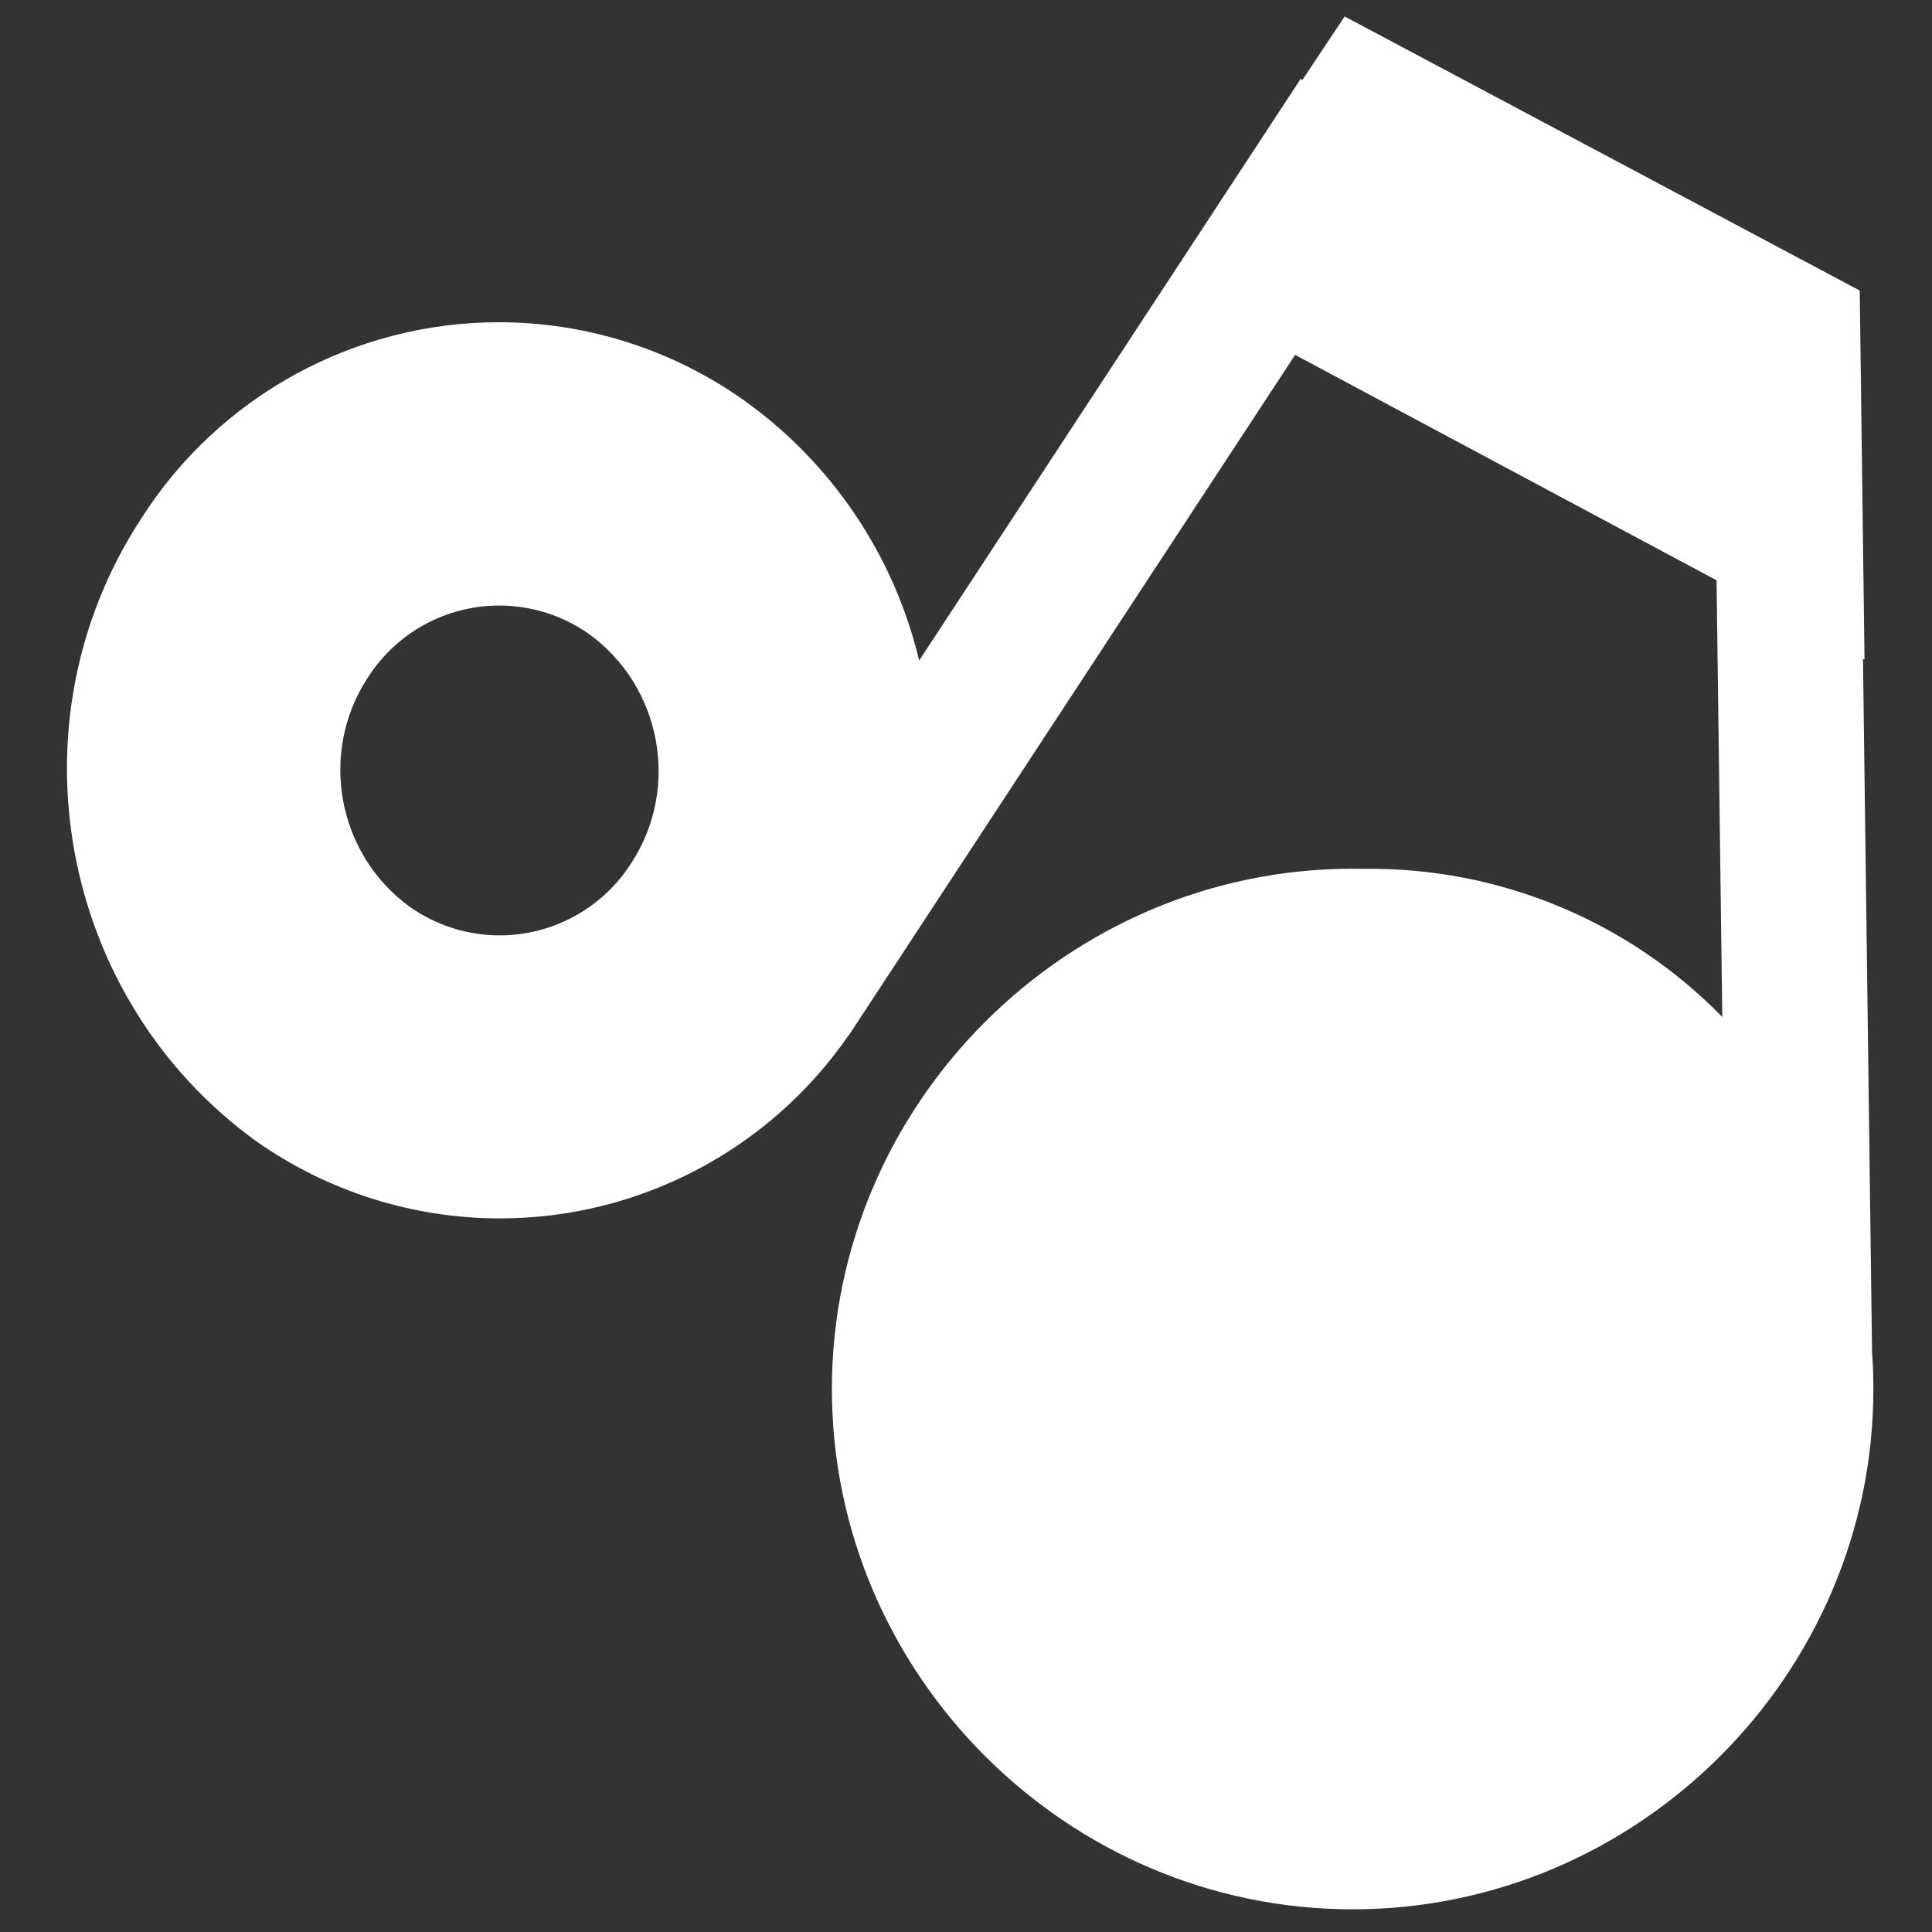
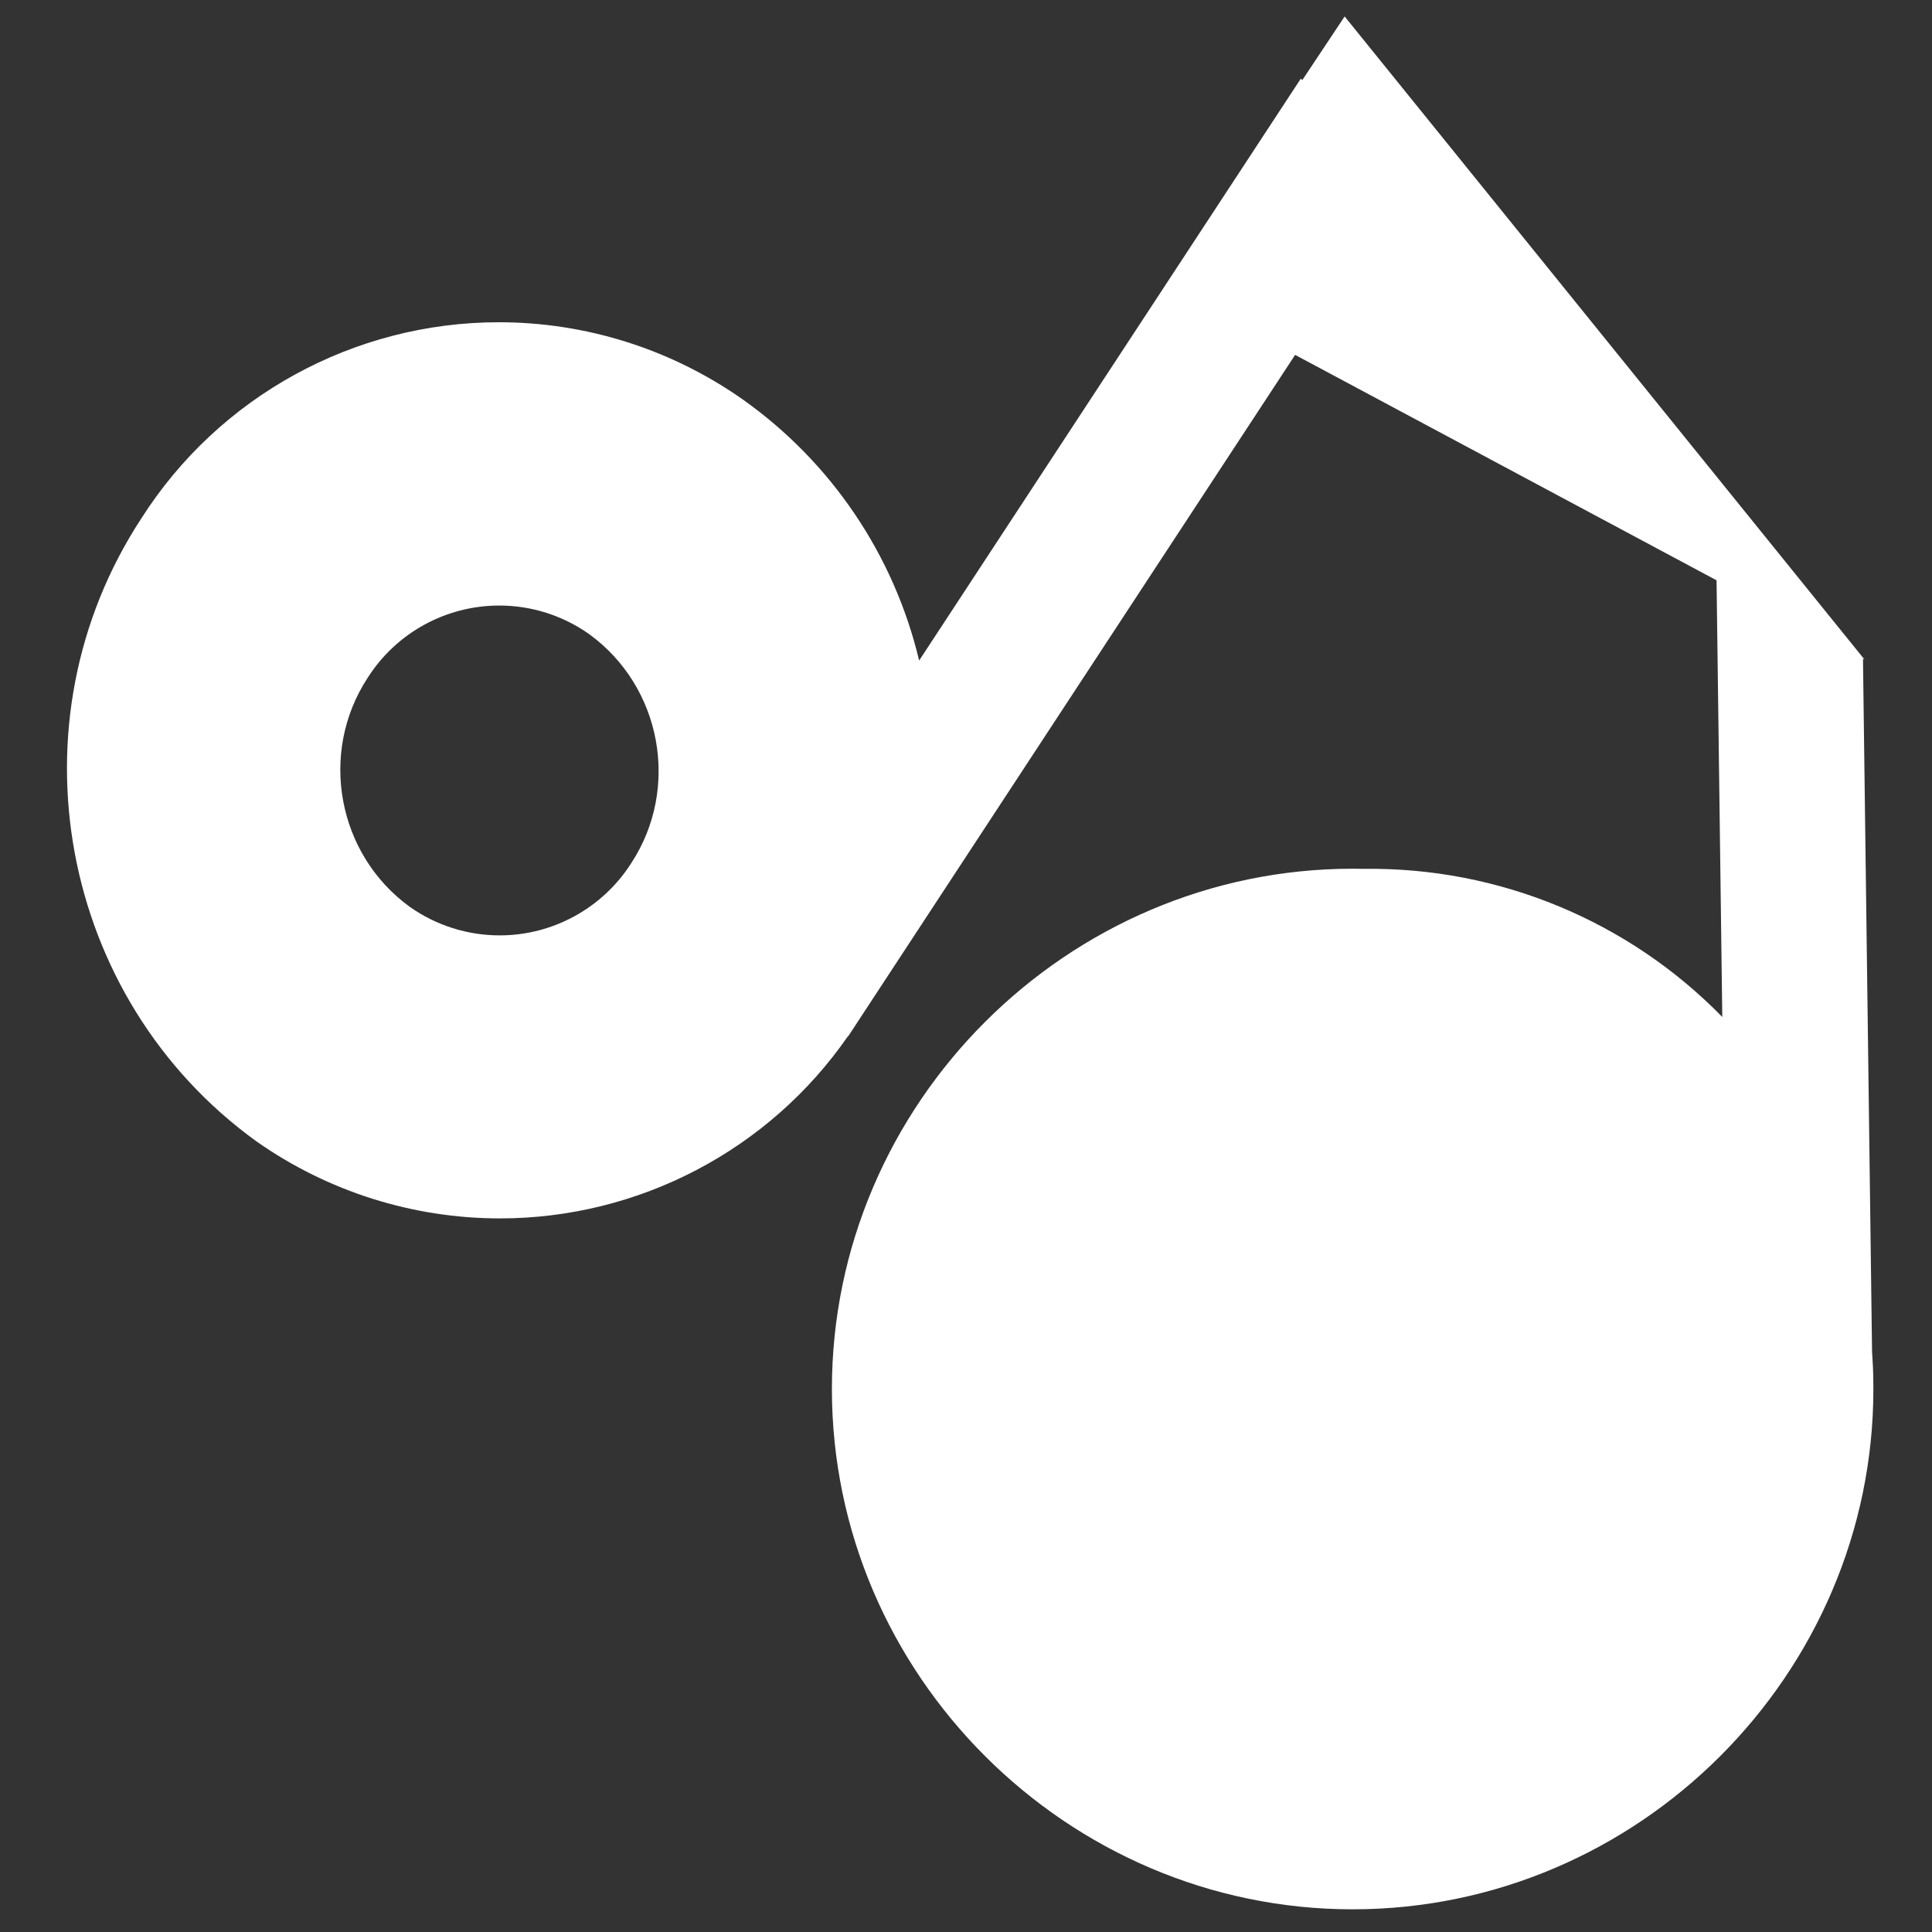
<svg xmlns="http://www.w3.org/2000/svg" width="100%" height="100%" viewBox="0 0 29 29" version="1.1" xml:space="preserve" style="fill-rule:evenodd;clip-rule:evenodd;stroke-linejoin:round;stroke-miterlimit:2;">
  <rect x="0" y="0" width="29" height="29" fill="#333333" stroke="none" />
  <g id="アートボード1" transform="matrix(1.07,0,0,1.02,-0.009,0.003)">
-     <rect x="0.008" y="-0.003" width="27.103" height="28.424" style="fill:none;" />
    <g id="パス_5734" transform="matrix(0.935,0,0,0.98,-99.276,-290.864)">
-       <path d="M134.274,317.089L134.138,306.689L134.161,306.701L134.089,301.16L126.361,297.044L125.727,297.998L125.702,297.98L119.977,306.716C119.6,305.131 118.659,303.737 117.33,302.795C116.259,302.041 114.981,301.636 113.671,301.636C111.499,301.636 109.472,302.749 108.307,304.582C106.304,307.641 107.069,311.79 110.031,313.934C111.101,314.688 112.379,315.093 113.688,315.093C115.771,315.093 117.726,314.068 118.91,312.355L118.915,312.355L119.053,312.144L125.618,302.126L131.941,305.511L132.027,312.068C130.618,310.624 128.676,309.819 126.659,309.844C126.6,309.843 126.54,309.842 126.481,309.842C122.195,309.842 118.668,313.369 118.668,317.655C118.668,321.941 122.195,325.468 126.481,325.468C130.767,325.468 134.294,321.941 134.294,317.655C134.294,317.618 134.294,317.581 134.293,317.544C134.292,317.4 134.285,317.242 134.274,317.089ZM115.657,309.759C115.228,310.433 114.483,310.843 113.684,310.843C113.202,310.843 112.731,310.694 112.337,310.416C111.247,309.627 110.966,308.101 111.703,306.975C112.131,306.3 112.877,305.89 113.677,305.89C114.159,305.89 114.629,306.039 115.023,306.317C116.113,307.106 116.395,308.633 115.657,309.759Z" style="fill:white;fill-rule:nonzero;" />
+       <path d="M134.274,317.089L134.138,306.689L134.161,306.701L126.361,297.044L125.727,297.998L125.702,297.98L119.977,306.716C119.6,305.131 118.659,303.737 117.33,302.795C116.259,302.041 114.981,301.636 113.671,301.636C111.499,301.636 109.472,302.749 108.307,304.582C106.304,307.641 107.069,311.79 110.031,313.934C111.101,314.688 112.379,315.093 113.688,315.093C115.771,315.093 117.726,314.068 118.91,312.355L118.915,312.355L119.053,312.144L125.618,302.126L131.941,305.511L132.027,312.068C130.618,310.624 128.676,309.819 126.659,309.844C126.6,309.843 126.54,309.842 126.481,309.842C122.195,309.842 118.668,313.369 118.668,317.655C118.668,321.941 122.195,325.468 126.481,325.468C130.767,325.468 134.294,321.941 134.294,317.655C134.294,317.618 134.294,317.581 134.293,317.544C134.292,317.4 134.285,317.242 134.274,317.089ZM115.657,309.759C115.228,310.433 114.483,310.843 113.684,310.843C113.202,310.843 112.731,310.694 112.337,310.416C111.247,309.627 110.966,308.101 111.703,306.975C112.131,306.3 112.877,305.89 113.677,305.89C114.159,305.89 114.629,306.039 115.023,306.317C116.113,307.106 116.395,308.633 115.657,309.759Z" style="fill:white;fill-rule:nonzero;" />
    </g>
  </g>
</svg>